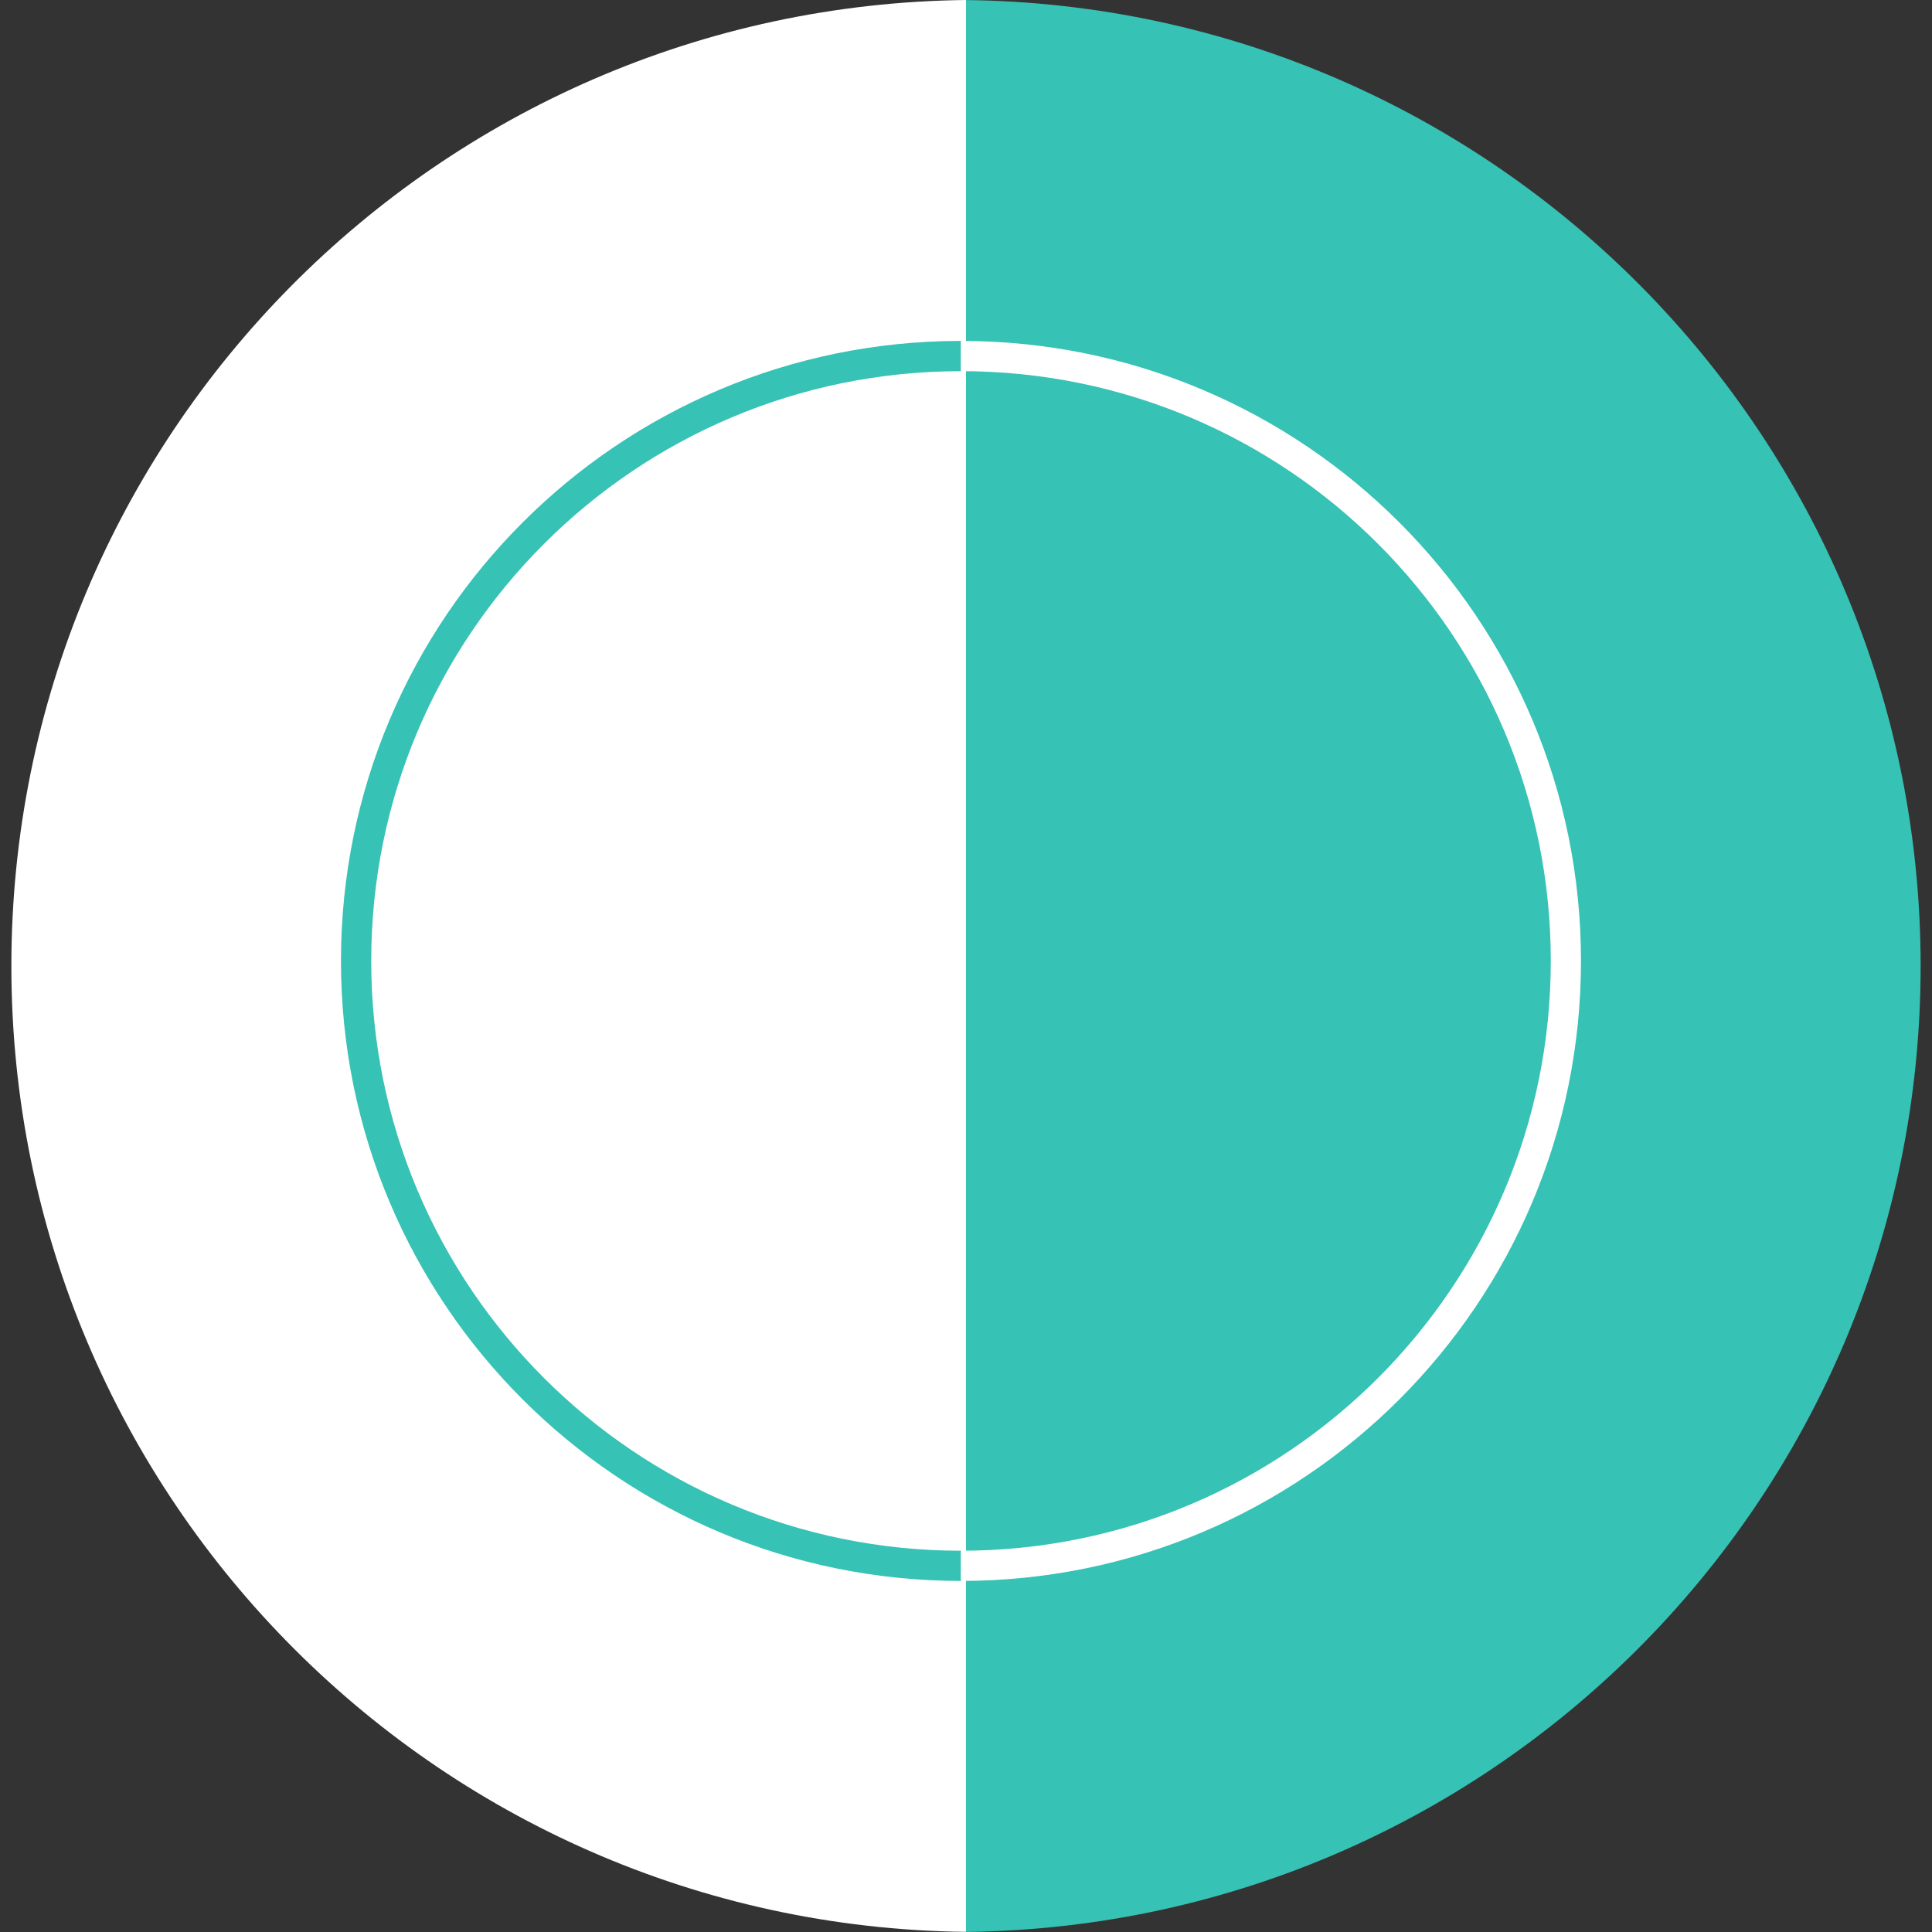
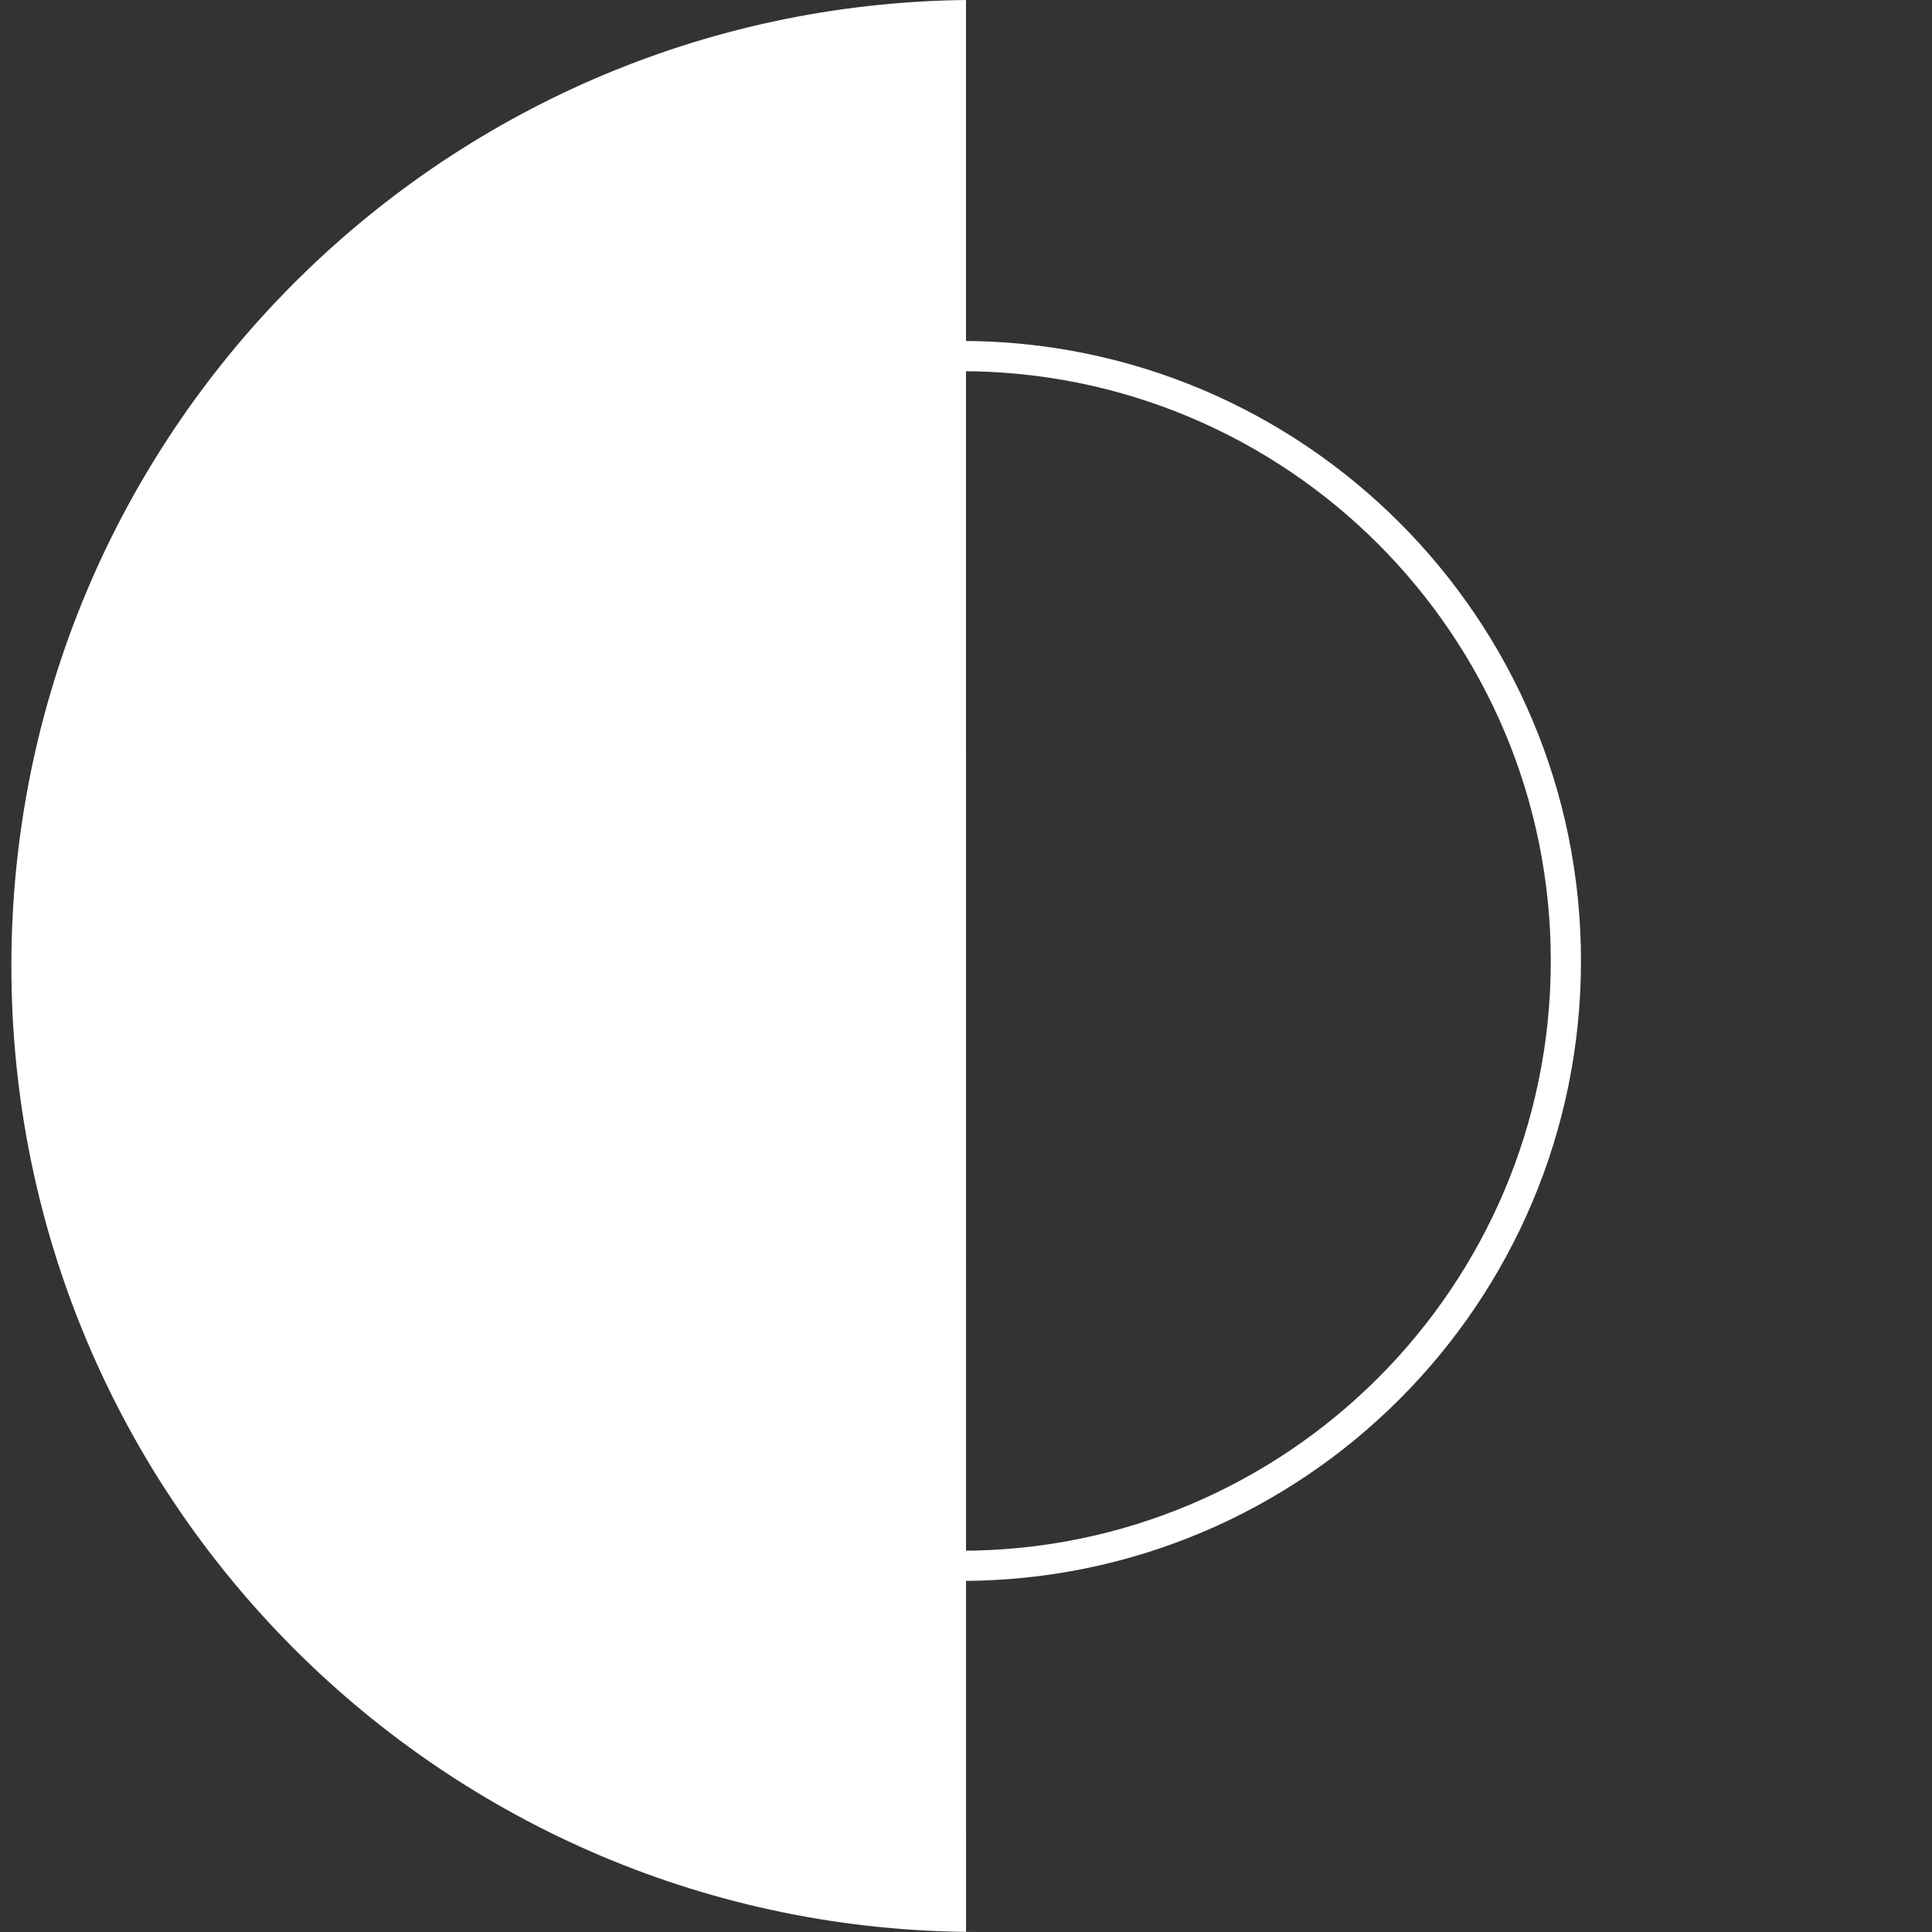
<svg xmlns="http://www.w3.org/2000/svg" width="35px" height="35px" viewBox="0 0 35 35" version="1.1">
  <rect x="0" y="0" width="35" height="35" fill="#333333" stroke="none" />
  <title>6DAA3F05-6DFB-4D86-A74A-2B41EFA3D157</title>
  <desc>Created with sketchtool.</desc>
  <g id="MVP---Clinician" stroke="none" stroke-width="1" fill="none" fillRule="evenodd">
    <g id="REGISTER" transform="translate(-33, -25)">
      <g id="logo" transform="translate(33, 25)">
        <path d="M0.412,-6.74698855e-06 C9.982,0.11 17.706,7.902 17.706,17.499 C17.706,27.164 9.871,34.999 0.206,34.999 L0.411,34.996 Z" id="Combined-Shape-Copy-2" fill="#FFFFFF" transform="translate(8.956, 17.499) scale(-1, 1) translate(-8.956, -17.499) " />
-         <path d="M17.5,0.001 C27.07,0.111 34.794,7.904 34.794,17.5 C34.794,27.165 26.959,35 17.294,35 L17.499,34.997 Z" id="Combined-Shape" fill="#36C2B4" />
        <g id="Group" transform="translate(5.971, 6.176)">
          <g id="Group-2" transform="translate(0.206, 0)">
-             <path d="M11.232,0 L11.232,0.548 C5.331,0.548 0.548,5.331 0.548,11.232 C0.548,17.133 5.331,21.917 11.232,21.917 L11.232,21.917 L11.232,22.464 C5.029,22.464 8.4847162e-14,17.436 8.4847162e-14,11.232 C8.4847162e-14,5.029 5.029,0 11.232,0 L11.232,0 Z" id="Combined-Shape" fill="#36C2B4" />
            <path d="M11.232,-1.4628821e-15 C17.436,-1.4628821e-15 22.464,5.029 22.464,11.232 C22.464,17.436 17.436,22.464 11.232,22.464 L11.232,22.464 L11.232,21.917 C17.133,21.917 21.917,17.133 21.917,11.232 C21.917,5.331 17.133,0.548 11.232,0.548 L11.232,0.548 Z" id="Combined-Shape" fill="#FFFFFF" />
          </g>
        </g>
      </g>
    </g>
  </g>
</svg>